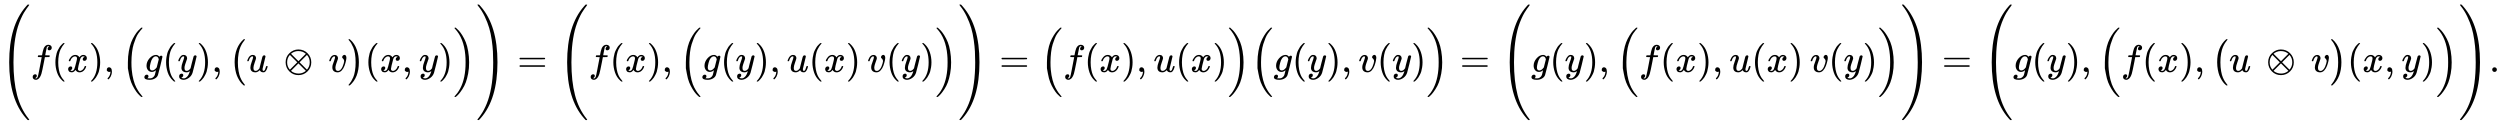
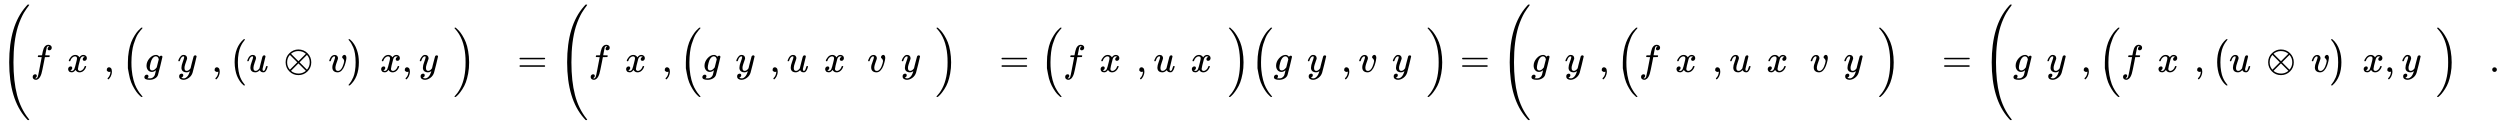
<svg xmlns="http://www.w3.org/2000/svg" xmlns:xlink="http://www.w3.org/1999/xlink" width="150.768ex" height="7.509ex" style="vertical-align: -3.171ex;" viewBox="0 -1867.7 64913.6 3233.2" role="img" focusable="false" aria-labelledby="MathJax-SVG-1-Title">
  <title id="MathJax-SVG-1-Title">{\displaystyle {\Bigg (}f(x),{\Big (}g(y),{\big (}u\,\otimes \,v{\big )}(x,y){\Big )}{\Bigg )}={\Bigg (}f(x),{\Big (}g(y),u(x)\,v(y){\Big )}{\Bigg )}={\Big (}f(x),u(x){\Big )}{\Big (}g(y),v(y){\Big )}={\Bigg (}g(y),{\Big (}f(x),u(x)\,v(y){\Big )}{\Bigg )}={\Bigg (}g(y),{\Big (}f(x),{\big (}u\,\otimes \,v{\big )}(x,y){\Big )}{\Bigg )}.}</title>
  <defs aria-hidden="true">
-     <path stroke-width="1" id="E1-MJMAIN-28" d="M94 250Q94 319 104 381T127 488T164 576T202 643T244 695T277 729T302 750H315H319Q333 750 333 741Q333 738 316 720T275 667T226 581T184 443T167 250T184 58T225 -81T274 -167T316 -220T333 -241Q333 -250 318 -250H315H302L274 -226Q180 -141 137 -14T94 250Z" />
    <path stroke-width="1" id="E1-MJSZ4-28" d="M758 -1237T758 -1240T752 -1249H736Q718 -1249 717 -1248Q711 -1245 672 -1199Q237 -706 237 251T672 1700Q697 1730 716 1749Q718 1750 735 1750H752Q758 1744 758 1741Q758 1737 740 1713T689 1644T619 1537T540 1380T463 1176Q348 802 348 251Q348 -242 441 -599T744 -1218Q758 -1237 758 -1240Z" />
    <path stroke-width="1" id="E1-MJMATHI-66" d="M118 -162Q120 -162 124 -164T135 -167T147 -168Q160 -168 171 -155T187 -126Q197 -99 221 27T267 267T289 382V385H242Q195 385 192 387Q188 390 188 397L195 425Q197 430 203 430T250 431Q298 431 298 432Q298 434 307 482T319 540Q356 705 465 705Q502 703 526 683T550 630Q550 594 529 578T487 561Q443 561 443 603Q443 622 454 636T478 657L487 662Q471 668 457 668Q445 668 434 658T419 630Q412 601 403 552T387 469T380 433Q380 431 435 431Q480 431 487 430T498 424Q499 420 496 407T491 391Q489 386 482 386T428 385H372L349 263Q301 15 282 -47Q255 -132 212 -173Q175 -205 139 -205Q107 -205 81 -186T55 -132Q55 -95 76 -78T118 -61Q162 -61 162 -103Q162 -122 151 -136T127 -157L118 -162Z" />
    <path stroke-width="1" id="E1-MJMATHI-78" d="M52 289Q59 331 106 386T222 442Q257 442 286 424T329 379Q371 442 430 442Q467 442 494 420T522 361Q522 332 508 314T481 292T458 288Q439 288 427 299T415 328Q415 374 465 391Q454 404 425 404Q412 404 406 402Q368 386 350 336Q290 115 290 78Q290 50 306 38T341 26Q378 26 414 59T463 140Q466 150 469 151T485 153H489Q504 153 504 145Q504 144 502 134Q486 77 440 33T333 -11Q263 -11 227 52Q186 -10 133 -10H127Q78 -10 57 16T35 71Q35 103 54 123T99 143Q142 143 142 101Q142 81 130 66T107 46T94 41L91 40Q91 39 97 36T113 29T132 26Q168 26 194 71Q203 87 217 139T245 247T261 313Q266 340 266 352Q266 380 251 392T217 404Q177 404 142 372T93 290Q91 281 88 280T72 278H58Q52 284 52 289Z" />
-     <path stroke-width="1" id="E1-MJMAIN-29" d="M60 749L64 750Q69 750 74 750H86L114 726Q208 641 251 514T294 250Q294 182 284 119T261 12T224 -76T186 -143T145 -194T113 -227T90 -246Q87 -249 86 -250H74Q66 -250 63 -250T58 -247T55 -238Q56 -237 66 -225Q221 -64 221 250T66 725Q56 737 55 738Q55 746 60 749Z" />
    <path stroke-width="1" id="E1-MJMAIN-2C" d="M78 35T78 60T94 103T137 121Q165 121 187 96T210 8Q210 -27 201 -60T180 -117T154 -158T130 -185T117 -194Q113 -194 104 -185T95 -172Q95 -168 106 -156T131 -126T157 -76T173 -3V9L172 8Q170 7 167 6T161 3T152 1T140 0Q113 0 96 17Z" />
    <path stroke-width="1" id="E1-MJSZ2-28" d="M180 96T180 250T205 541T266 770T353 944T444 1069T527 1150H555Q561 1144 561 1141Q561 1137 545 1120T504 1072T447 995T386 878T330 721T288 513T272 251Q272 133 280 56Q293 -87 326 -209T399 -405T475 -531T536 -609T561 -640Q561 -643 555 -649H527Q483 -612 443 -568T353 -443T266 -270T205 -41Z" />
    <path stroke-width="1" id="E1-MJMATHI-67" d="M311 43Q296 30 267 15T206 0Q143 0 105 45T66 160Q66 265 143 353T314 442Q361 442 401 394L404 398Q406 401 409 404T418 412T431 419T447 422Q461 422 470 413T480 394Q480 379 423 152T363 -80Q345 -134 286 -169T151 -205Q10 -205 10 -137Q10 -111 28 -91T74 -71Q89 -71 102 -80T116 -111Q116 -121 114 -130T107 -144T99 -154T92 -162L90 -164H91Q101 -167 151 -167Q189 -167 211 -155Q234 -144 254 -122T282 -75Q288 -56 298 -13Q311 35 311 43ZM384 328L380 339Q377 350 375 354T369 368T359 382T346 393T328 402T306 405Q262 405 221 352Q191 313 171 233T151 117Q151 38 213 38Q269 38 323 108L331 118L384 328Z" />
    <path stroke-width="1" id="E1-MJMATHI-79" d="M21 287Q21 301 36 335T84 406T158 442Q199 442 224 419T250 355Q248 336 247 334Q247 331 231 288T198 191T182 105Q182 62 196 45T238 27Q261 27 281 38T312 61T339 94Q339 95 344 114T358 173T377 247Q415 397 419 404Q432 431 462 431Q475 431 483 424T494 412T496 403Q496 390 447 193T391 -23Q363 -106 294 -155T156 -205Q111 -205 77 -183T43 -117Q43 -95 50 -80T69 -58T89 -48T106 -45Q150 -45 150 -87Q150 -107 138 -122T115 -142T102 -147L99 -148Q101 -153 118 -160T152 -167H160Q177 -167 186 -165Q219 -156 247 -127T290 -65T313 -9T321 21L315 17Q309 13 296 6T270 -6Q250 -11 231 -11Q185 -11 150 11T104 82Q103 89 103 113Q103 170 138 262T173 379Q173 380 173 381Q173 390 173 393T169 400T158 404H154Q131 404 112 385T82 344T65 302T57 280Q55 278 41 278H27Q21 284 21 287Z" />
    <path stroke-width="1" id="E1-MJSZ1-28" d="M152 251Q152 646 388 850H416Q422 844 422 841Q422 837 403 816T357 753T302 649T255 482T236 250Q236 124 255 19T301 -147T356 -251T403 -315T422 -340Q422 -343 416 -349H388Q359 -325 332 -296T271 -213T212 -97T170 56T152 251Z" />
    <path stroke-width="1" id="E1-MJMATHI-75" d="M21 287Q21 295 30 318T55 370T99 420T158 442Q204 442 227 417T250 358Q250 340 216 246T182 105Q182 62 196 45T238 27T291 44T328 78L339 95Q341 99 377 247Q407 367 413 387T427 416Q444 431 463 431Q480 431 488 421T496 402L420 84Q419 79 419 68Q419 43 426 35T447 26Q469 29 482 57T512 145Q514 153 532 153Q551 153 551 144Q550 139 549 130T540 98T523 55T498 17T462 -8Q454 -10 438 -10Q372 -10 347 46Q345 45 336 36T318 21T296 6T267 -6T233 -11Q189 -11 155 7Q103 38 103 113Q103 170 138 262T173 379Q173 380 173 381Q173 390 173 393T169 400T158 404H154Q131 404 112 385T82 344T65 302T57 280Q55 278 41 278H27Q21 284 21 287Z" />
    <path stroke-width="1" id="E1-MJMAIN-2297" d="M56 250Q56 394 156 488T384 583Q530 583 626 485T722 250Q722 110 625 14T390 -83Q249 -83 153 14T56 250ZM582 471Q531 510 496 523Q446 542 381 542Q324 542 272 519T196 471L389 278L485 375L582 471ZM167 442Q95 362 95 250Q95 137 167 58L359 250L167 442ZM610 58Q682 138 682 250Q682 363 610 442L418 250L610 58ZM196 29Q209 16 230 2T295 -27T388 -42Q409 -42 429 -40T465 -33T496 -23T522 -11T544 1T561 13T574 22T582 29L388 222L196 29Z" />
    <path stroke-width="1" id="E1-MJMATHI-76" d="M173 380Q173 405 154 405Q130 405 104 376T61 287Q60 286 59 284T58 281T56 279T53 278T49 278T41 278H27Q21 284 21 287Q21 294 29 316T53 368T97 419T160 441Q202 441 225 417T249 361Q249 344 246 335Q246 329 231 291T200 202T182 113Q182 86 187 69Q200 26 250 26Q287 26 319 60T369 139T398 222T409 277Q409 300 401 317T383 343T365 361T357 383Q357 405 376 424T417 443Q436 443 451 425T467 367Q467 340 455 284T418 159T347 40T241 -11Q177 -11 139 22Q102 54 102 117Q102 148 110 181T151 298Q173 362 173 380Z" />
    <path stroke-width="1" id="E1-MJSZ1-29" d="M305 251Q305 -145 69 -349H56Q43 -349 39 -347T35 -338Q37 -333 60 -307T108 -239T160 -136T204 27T221 250T204 473T160 636T108 740T60 807T35 839Q35 850 50 850H56H69Q197 743 256 566Q305 425 305 251Z" />
    <path stroke-width="1" id="E1-MJSZ2-29" d="M35 1138Q35 1150 51 1150H56H69Q113 1113 153 1069T243 944T330 771T391 541T416 250T391 -40T330 -270T243 -443T152 -568T69 -649H56Q43 -649 39 -647T35 -637Q65 -607 110 -548Q283 -316 316 56Q324 133 324 251Q324 368 316 445Q278 877 48 1123Q36 1137 35 1138Z" />
-     <path stroke-width="1" id="E1-MJSZ4-29" d="M33 1741Q33 1750 51 1750H60H65Q73 1750 81 1743T119 1700Q554 1207 554 251Q554 -707 119 -1199Q76 -1250 66 -1250Q65 -1250 62 -1250T56 -1249Q55 -1249 53 -1249T49 -1250Q33 -1250 33 -1239Q33 -1236 50 -1214T98 -1150T163 -1052T238 -910T311 -727Q443 -335 443 251Q443 402 436 532T405 831T339 1142T224 1438T50 1716Q33 1737 33 1741Z" />
    <path stroke-width="1" id="E1-MJMAIN-3D" d="M56 347Q56 360 70 367H707Q722 359 722 347Q722 336 708 328L390 327H72Q56 332 56 347ZM56 153Q56 168 72 173H708Q722 163 722 153Q722 140 707 133H70Q56 140 56 153Z" />
    <path stroke-width="1" id="E1-MJMAIN-2E" d="M78 60Q78 84 95 102T138 120Q162 120 180 104T199 61Q199 36 182 18T139 0T96 17T78 60Z" />
  </defs>
  <g stroke="currentColor" fill="currentColor" stroke-width="0" transform="matrix(1 0 0 -1 0 0)" aria-hidden="true">
    <use xlink:href="#E1-MJSZ4-28" x="0" y="-1" />
    <use xlink:href="#E1-MJMATHI-66" x="792" y="0" />
    <use xlink:href="#E1-MJMAIN-28" x="1343" y="0" />
    <use xlink:href="#E1-MJMATHI-78" x="1732" y="0" />
    <use xlink:href="#E1-MJMAIN-29" x="2305" y="0" />
    <use xlink:href="#E1-MJMAIN-2C" x="2694" y="0" />
    <use xlink:href="#E1-MJSZ2-28" x="3139" y="-1" />
    <use xlink:href="#E1-MJMATHI-67" x="3737" y="0" />
    <use xlink:href="#E1-MJMAIN-28" x="4217" y="0" />
    <use xlink:href="#E1-MJMATHI-79" x="4607" y="0" />
    <use xlink:href="#E1-MJMAIN-29" x="5104" y="0" />
    <use xlink:href="#E1-MJMAIN-2C" x="5494" y="0" />
    <use xlink:href="#E1-MJSZ1-28" x="5939" y="-1" />
    <use xlink:href="#E1-MJMATHI-75" x="6397" y="0" />
    <use xlink:href="#E1-MJMAIN-2297" x="7359" y="0" />
    <use xlink:href="#E1-MJMATHI-76" x="8526" y="0" />
    <use xlink:href="#E1-MJSZ1-29" x="9012" y="-1" />
    <use xlink:href="#E1-MJMAIN-28" x="9470" y="0" />
    <use xlink:href="#E1-MJMATHI-78" x="9860" y="0" />
    <use xlink:href="#E1-MJMAIN-2C" x="10432" y="0" />
    <use xlink:href="#E1-MJMATHI-79" x="10877" y="0" />
    <use xlink:href="#E1-MJMAIN-29" x="11375" y="0" />
    <use xlink:href="#E1-MJSZ2-29" x="11764" y="-1" />
    <use xlink:href="#E1-MJSZ4-29" x="12362" y="0" />
    <use xlink:href="#E1-MJMAIN-3D" x="13432" y="0" />
    <use xlink:href="#E1-MJSZ4-28" x="14488" y="-1" />
    <use xlink:href="#E1-MJMATHI-66" x="15281" y="0" />
    <use xlink:href="#E1-MJMAIN-28" x="15831" y="0" />
    <use xlink:href="#E1-MJMATHI-78" x="16221" y="0" />
    <use xlink:href="#E1-MJMAIN-29" x="16793" y="0" />
    <use xlink:href="#E1-MJMAIN-2C" x="17183" y="0" />
    <use xlink:href="#E1-MJSZ2-28" x="17628" y="-1" />
    <use xlink:href="#E1-MJMATHI-67" x="18226" y="0" />
    <use xlink:href="#E1-MJMAIN-28" x="18706" y="0" />
    <use xlink:href="#E1-MJMATHI-79" x="19096" y="0" />
    <use xlink:href="#E1-MJMAIN-29" x="19593" y="0" />
    <use xlink:href="#E1-MJMAIN-2C" x="19983" y="0" />
    <use xlink:href="#E1-MJMATHI-75" x="20428" y="0" />
    <use xlink:href="#E1-MJMAIN-28" x="21000" y="0" />
    <use xlink:href="#E1-MJMATHI-78" x="21390" y="0" />
    <use xlink:href="#E1-MJMAIN-29" x="21962" y="0" />
    <use xlink:href="#E1-MJMATHI-76" x="22518" y="0" />
    <use xlink:href="#E1-MJMAIN-28" x="23004" y="0" />
    <use xlink:href="#E1-MJMATHI-79" x="23393" y="0" />
    <use xlink:href="#E1-MJMAIN-29" x="23891" y="0" />
    <use xlink:href="#E1-MJSZ2-29" x="24280" y="-1" />
    <use xlink:href="#E1-MJSZ4-29" x="24878" y="0" />
    <use xlink:href="#E1-MJMAIN-3D" x="25948" y="0" />
    <use xlink:href="#E1-MJSZ2-28" x="27004" y="-1" />
    <use xlink:href="#E1-MJMATHI-66" x="27602" y="0" />
    <use xlink:href="#E1-MJMAIN-28" x="28152" y="0" />
    <use xlink:href="#E1-MJMATHI-78" x="28542" y="0" />
    <use xlink:href="#E1-MJMAIN-29" x="29114" y="0" />
    <use xlink:href="#E1-MJMAIN-2C" x="29504" y="0" />
    <use xlink:href="#E1-MJMATHI-75" x="29949" y="0" />
    <use xlink:href="#E1-MJMAIN-28" x="30522" y="0" />
    <use xlink:href="#E1-MJMATHI-78" x="30911" y="0" />
    <use xlink:href="#E1-MJMAIN-29" x="31484" y="0" />
    <use xlink:href="#E1-MJSZ2-29" x="31873" y="-1" />
    <use xlink:href="#E1-MJSZ2-28" x="32471" y="-1" />
    <use xlink:href="#E1-MJMATHI-67" x="33068" y="0" />
    <use xlink:href="#E1-MJMAIN-28" x="33549" y="0" />
    <use xlink:href="#E1-MJMATHI-79" x="33938" y="0" />
    <use xlink:href="#E1-MJMAIN-29" x="34436" y="0" />
    <use xlink:href="#E1-MJMAIN-2C" x="34825" y="0" />
    <use xlink:href="#E1-MJMATHI-76" x="35270" y="0" />
    <use xlink:href="#E1-MJMAIN-28" x="35756" y="0" />
    <use xlink:href="#E1-MJMATHI-79" x="36145" y="0" />
    <use xlink:href="#E1-MJMAIN-29" x="36643" y="0" />
    <use xlink:href="#E1-MJSZ2-29" x="37032" y="-1" />
    <use xlink:href="#E1-MJMAIN-3D" x="37908" y="0" />
    <use xlink:href="#E1-MJSZ4-28" x="38964" y="-1" />
    <use xlink:href="#E1-MJMATHI-67" x="39756" y="0" />
    <use xlink:href="#E1-MJMAIN-28" x="40237" y="0" />
    <use xlink:href="#E1-MJMATHI-79" x="40626" y="0" />
    <use xlink:href="#E1-MJMAIN-29" x="41124" y="0" />
    <use xlink:href="#E1-MJMAIN-2C" x="41513" y="0" />
    <use xlink:href="#E1-MJSZ2-28" x="41958" y="-1" />
    <use xlink:href="#E1-MJMATHI-66" x="42556" y="0" />
    <use xlink:href="#E1-MJMAIN-28" x="43106" y="0" />
    <use xlink:href="#E1-MJMATHI-78" x="43496" y="0" />
    <use xlink:href="#E1-MJMAIN-29" x="44068" y="0" />
    <use xlink:href="#E1-MJMAIN-2C" x="44458" y="0" />
    <use xlink:href="#E1-MJMATHI-75" x="44903" y="0" />
    <use xlink:href="#E1-MJMAIN-28" x="45476" y="0" />
    <use xlink:href="#E1-MJMATHI-78" x="45865" y="0" />
    <use xlink:href="#E1-MJMAIN-29" x="46438" y="0" />
    <use xlink:href="#E1-MJMATHI-76" x="46994" y="0" />
    <use xlink:href="#E1-MJMAIN-28" x="47479" y="0" />
    <use xlink:href="#E1-MJMATHI-79" x="47869" y="0" />
    <use xlink:href="#E1-MJMAIN-29" x="48366" y="0" />
    <use xlink:href="#E1-MJSZ2-29" x="48756" y="-1" />
    <use xlink:href="#E1-MJSZ4-29" x="49353" y="0" />
    <use xlink:href="#E1-MJMAIN-3D" x="50424" y="0" />
    <use xlink:href="#E1-MJSZ4-28" x="51480" y="-1" />
    <use xlink:href="#E1-MJMATHI-67" x="52272" y="0" />
    <use xlink:href="#E1-MJMAIN-28" x="52753" y="0" />
    <use xlink:href="#E1-MJMATHI-79" x="53142" y="0" />
    <use xlink:href="#E1-MJMAIN-29" x="53640" y="0" />
    <use xlink:href="#E1-MJMAIN-2C" x="54029" y="0" />
    <use xlink:href="#E1-MJSZ2-28" x="54475" y="-1" />
    <use xlink:href="#E1-MJMATHI-66" x="55072" y="0" />
    <use xlink:href="#E1-MJMAIN-28" x="55623" y="0" />
    <use xlink:href="#E1-MJMATHI-78" x="56012" y="0" />
    <use xlink:href="#E1-MJMAIN-29" x="56585" y="0" />
    <use xlink:href="#E1-MJMAIN-2C" x="56974" y="0" />
    <use xlink:href="#E1-MJSZ1-28" x="57419" y="-1" />
    <use xlink:href="#E1-MJMATHI-75" x="57878" y="0" />
    <use xlink:href="#E1-MJMAIN-2297" x="58839" y="0" />
    <use xlink:href="#E1-MJMATHI-76" x="60006" y="0" />
    <use xlink:href="#E1-MJSZ1-29" x="60492" y="-1" />
    <use xlink:href="#E1-MJMAIN-28" x="60950" y="0" />
    <use xlink:href="#E1-MJMATHI-78" x="61340" y="0" />
    <use xlink:href="#E1-MJMAIN-2C" x="61912" y="0" />
    <use xlink:href="#E1-MJMATHI-79" x="62358" y="0" />
    <use xlink:href="#E1-MJMAIN-29" x="62855" y="0" />
    <use xlink:href="#E1-MJSZ2-29" x="63245" y="-1" />
    <use xlink:href="#E1-MJSZ4-29" x="63842" y="0" />
    <use xlink:href="#E1-MJMAIN-2E" x="64635" y="0" />
  </g>
</svg>